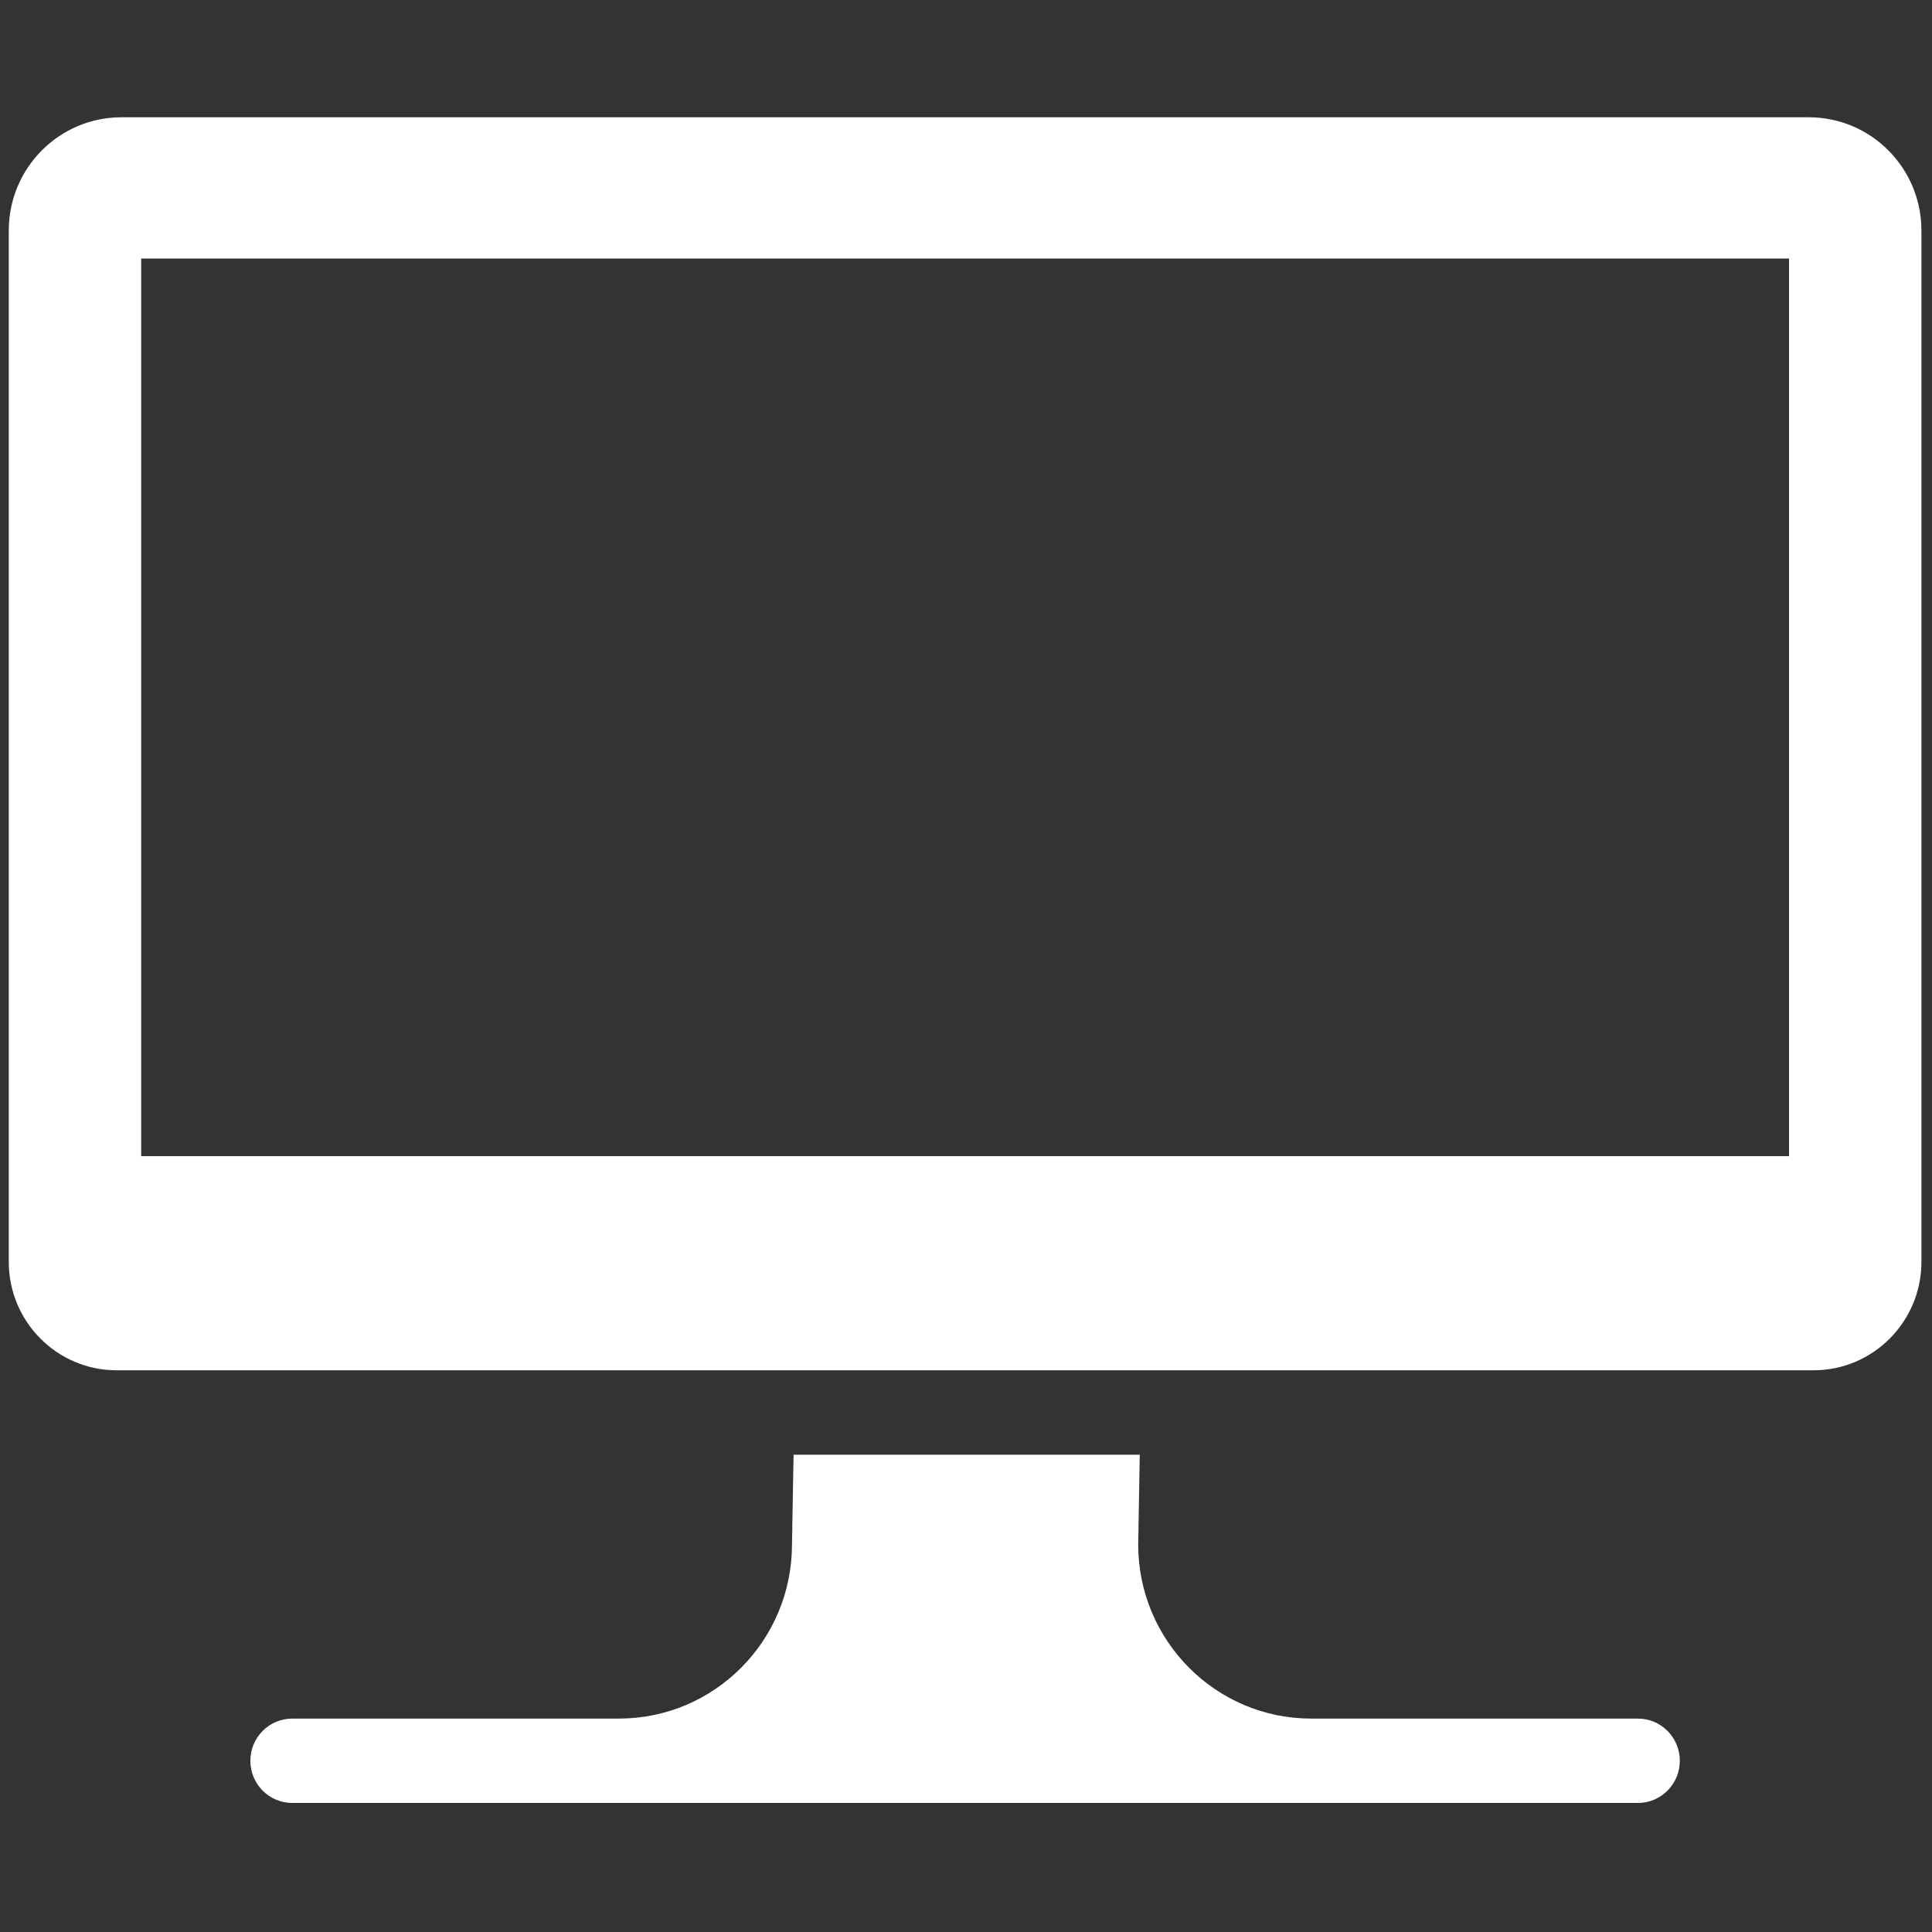
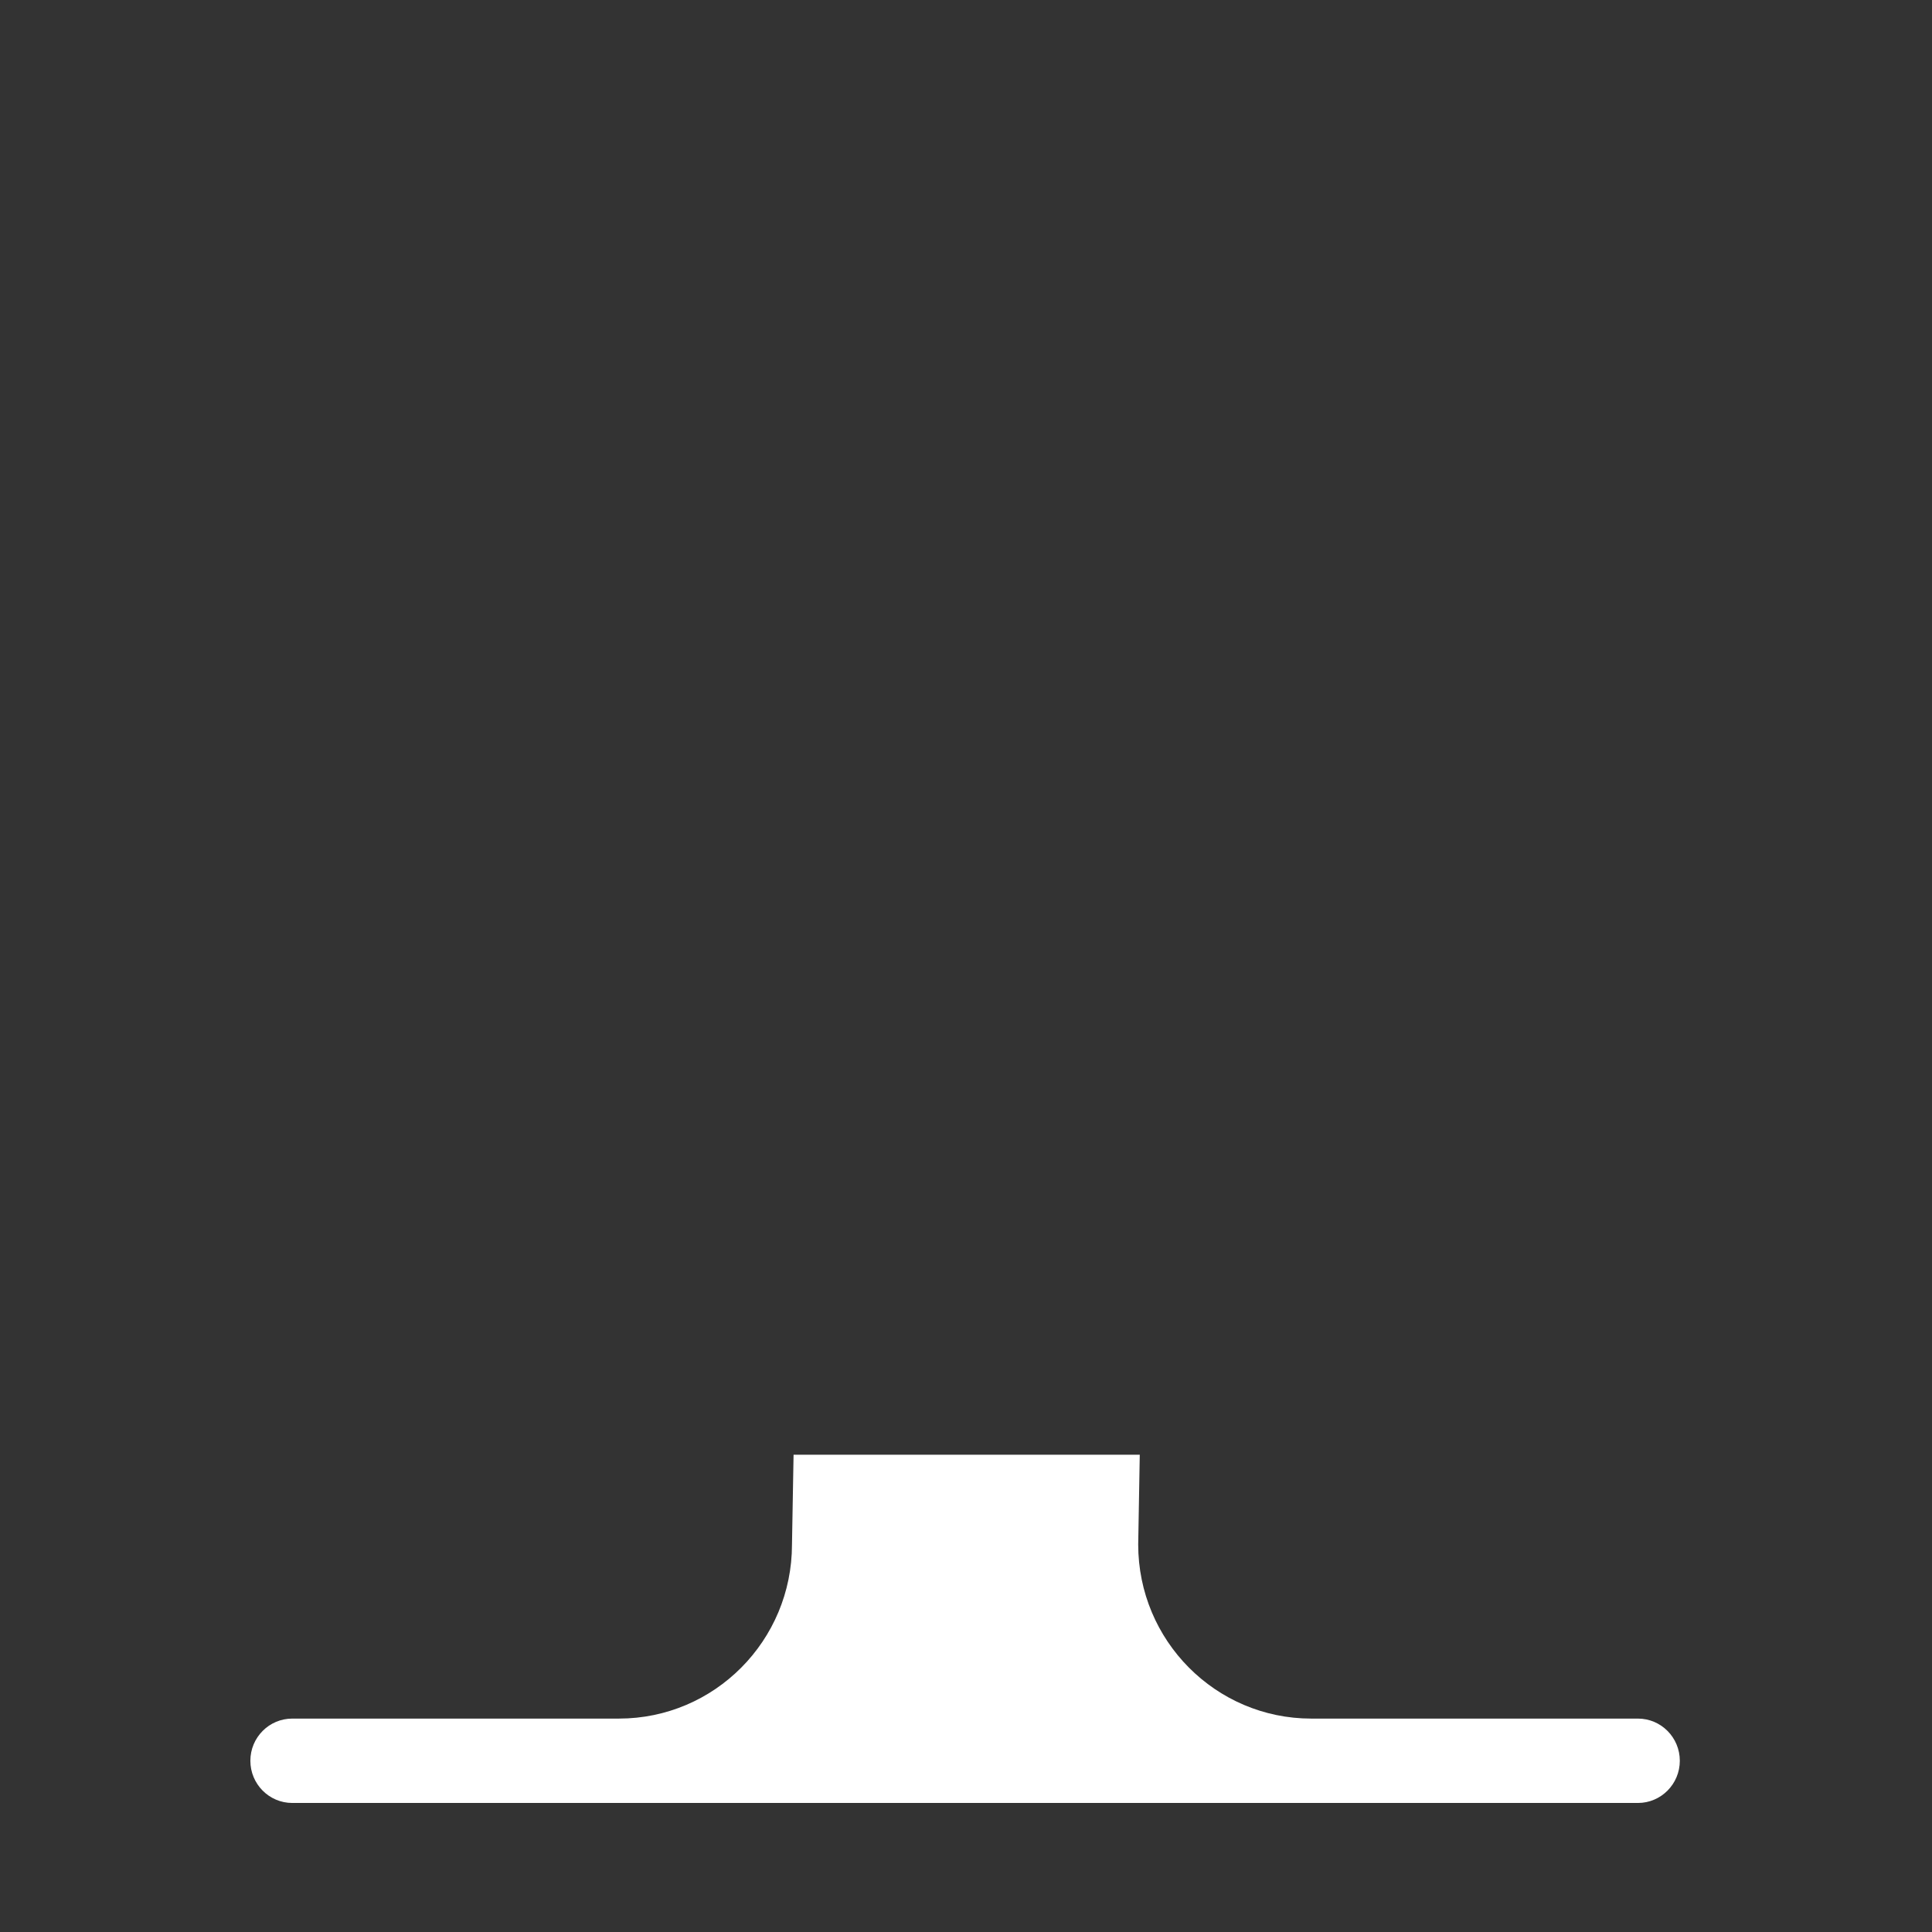
<svg xmlns="http://www.w3.org/2000/svg" version="1.1" x="0px" y="0px" viewBox="0 0 100 100" enable-background="new 0 0 100 100" xml:space="preserve" aria-hidden="true" width="100px" height="100px" style="fill:url(#CerosGradient_id2d27a6809);">
  <rect x="0" y="0" width="100" height="100" fill="#333333" stroke="none" />
  <defs>
    <linearGradient class="cerosgradient" data-cerosgradient="true" id="CerosGradient_id2d27a6809" gradientUnits="userSpaceOnUse" x1="50%" y1="100%" x2="50%" y2="0%">
      <stop offset="0%" stop-color="#FFFFFF" />
      <stop offset="100%" stop-color="#FFFFFF" />
    </linearGradient>
    <linearGradient />
  </defs>
  <g>
    <path d="M84.779,88.954h-8.635h-8.271c-4.947,0-8.96-4.035-8.96-9.013l0.081-4.646H41.075l-0.082,4.646   c0,4.978-4.011,9.013-8.96,9.013H20.553h-5.425c-1.199,0-2.169,0.977-2.169,2.183s0.971,2.184,2.169,2.184h69.651   c1.196,0,2.168-0.978,2.168-2.184S85.976,88.954,84.779,88.954z" style="fill:url(#CerosGradient_id2d27a6809);" />
-     <path d="M93.621,6.07H6.285c-3.219,0-5.831,2.625-5.831,5.864v53.376c0,3.097,2.489,5.605,5.565,5.616h87.85   c3.082,0,5.584-2.514,5.584-5.617V11.935C99.453,8.696,96.843,6.07,93.621,6.07z M7.308,13.382H92.6v46.461H7.308V13.382z" style="fill:url(#CerosGradient_id2d27a6809);" />
  </g>
</svg>